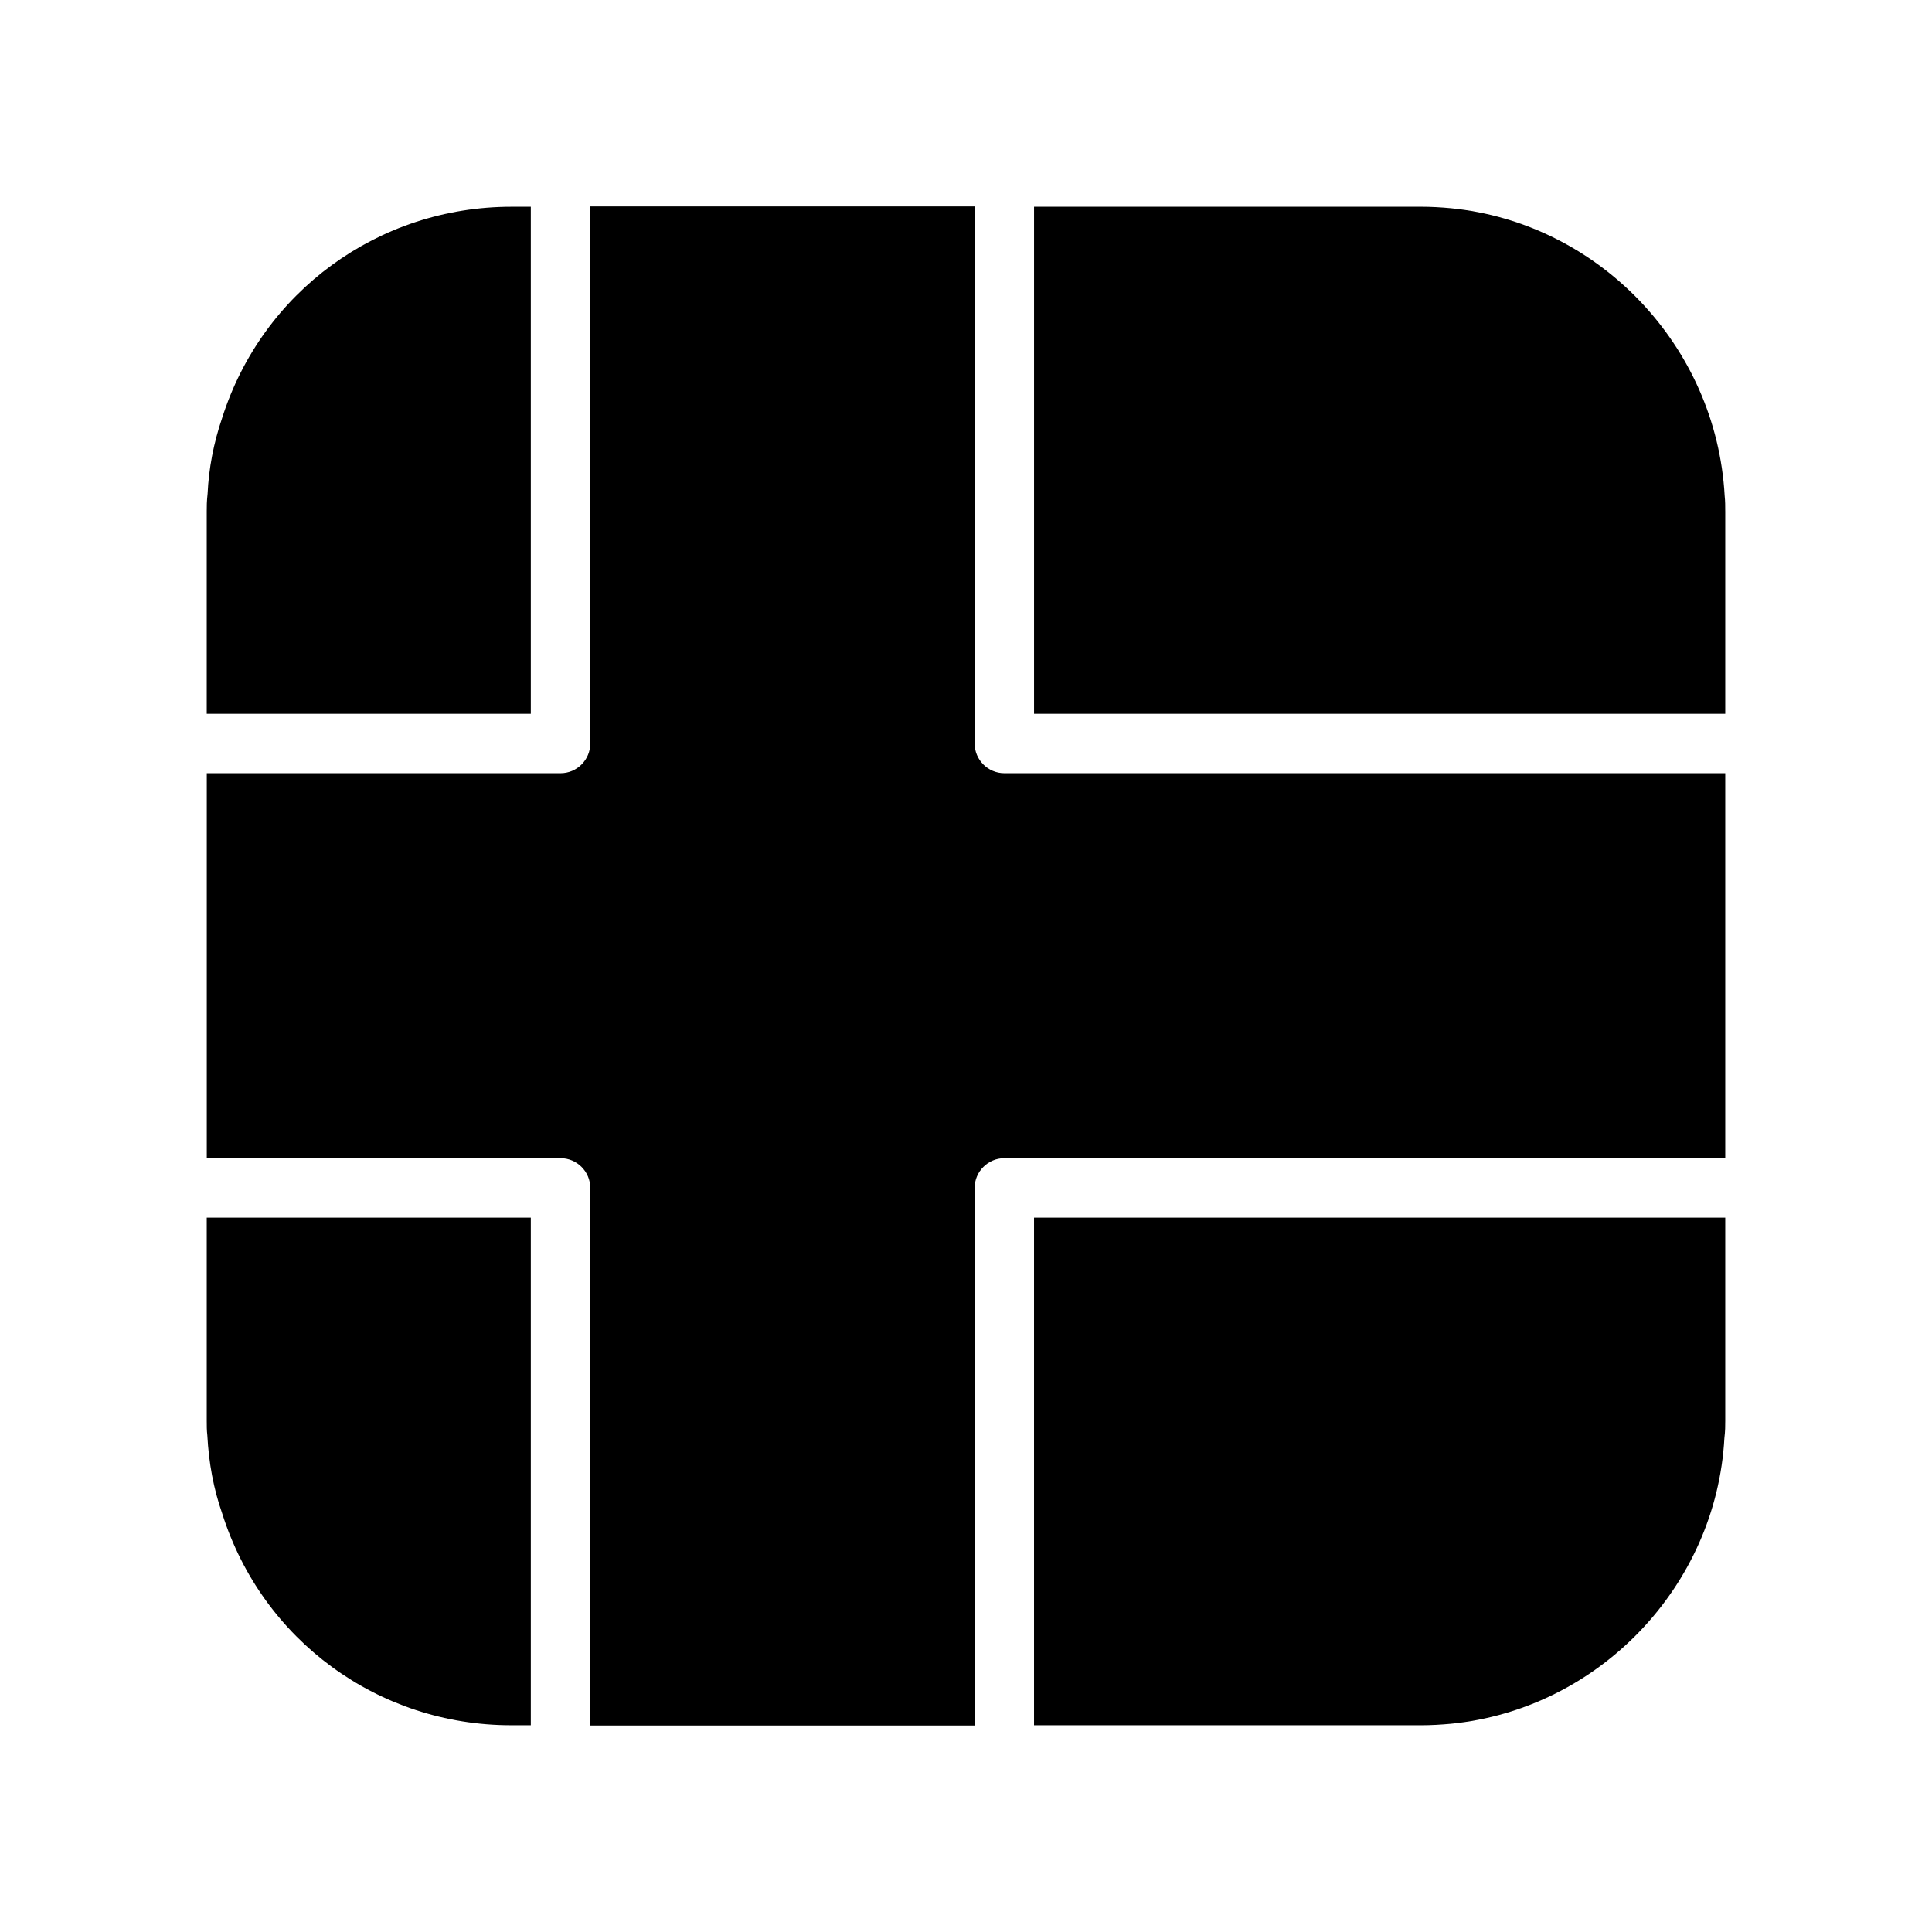
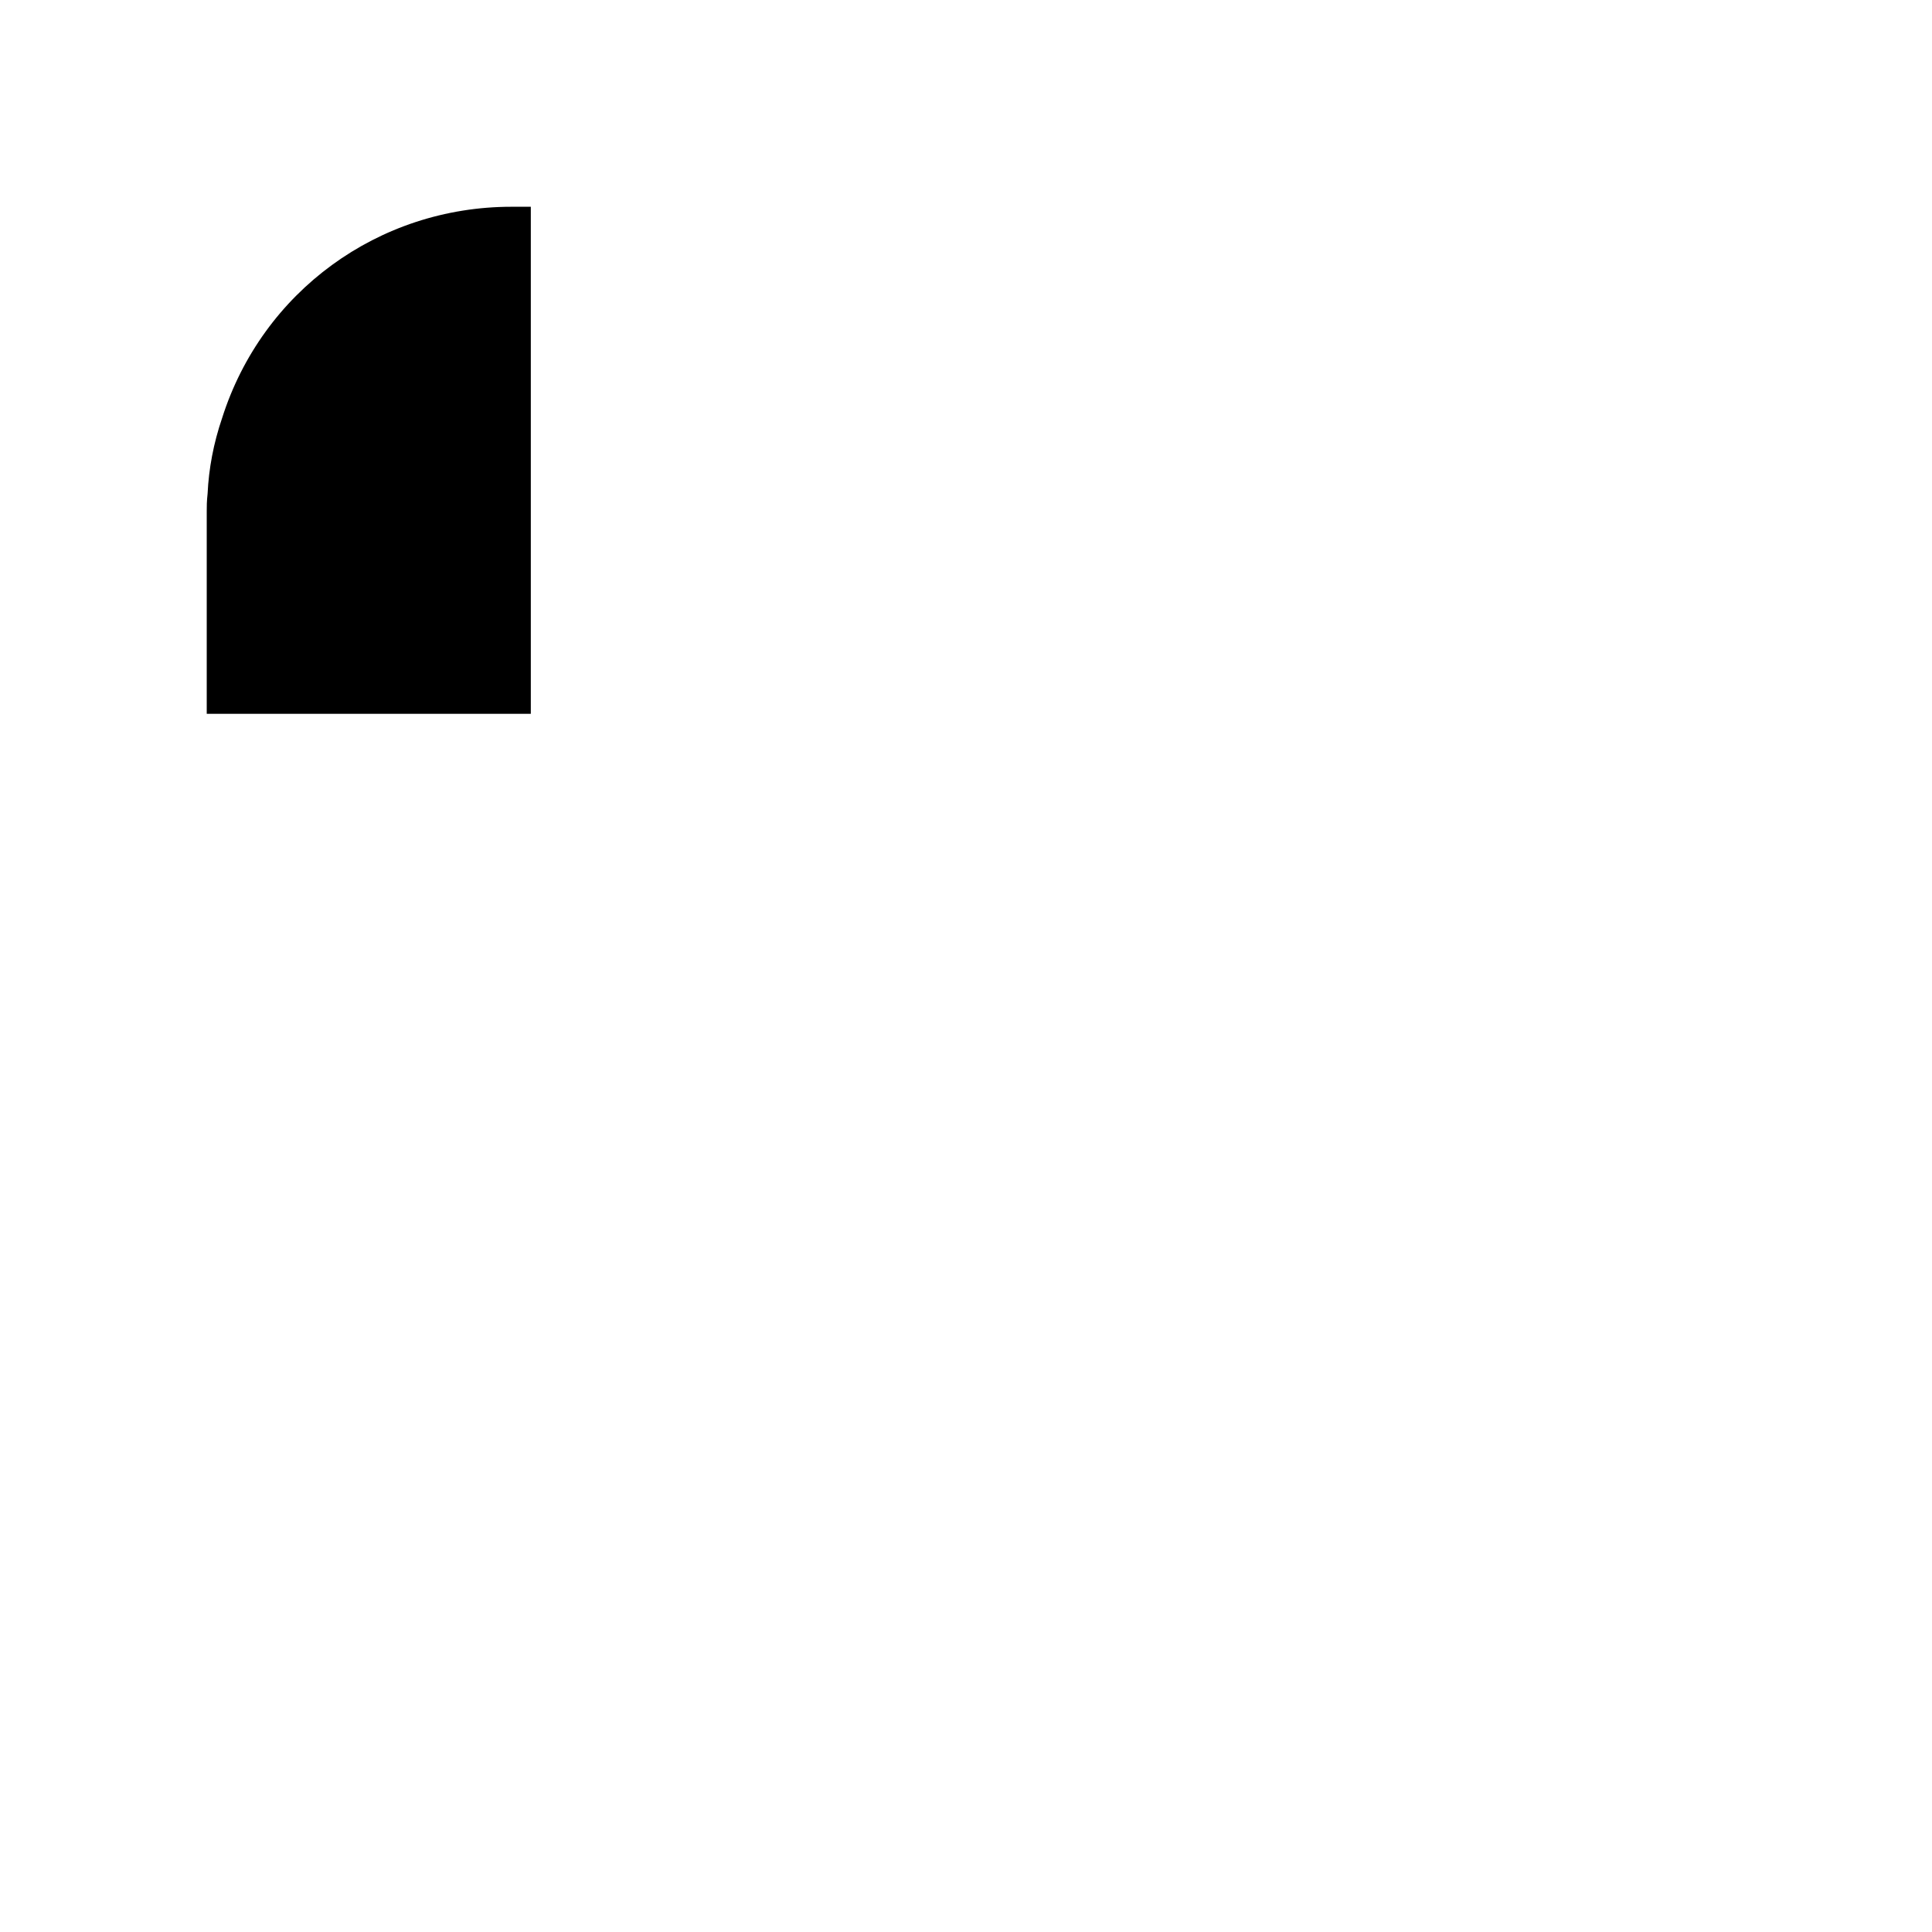
<svg xmlns="http://www.w3.org/2000/svg" fill="#000000" width="800px" height="800px" version="1.1" viewBox="144 144 512 512">
  <g>
-     <path d="m284.67 466.68v134.53h-5.195c-35.195 0-65.977-22.516-76.594-56.129-2.281-6.535-3.543-13.305-3.938-20.703-0.156-1.34-0.156-2.519-0.156-3.856v-53.844z" />
    <path d="m284.67 198.79v134.38h-85.883v-53.688c0-1.34 0-2.598 0.227-4.644 0.316-6.691 1.574-13.383 3.856-20.074 10.629-33.457 41.406-55.969 76.672-55.969z" />
-     <path d="m601.21 279.48v53.688h-183.18v-134.38h102.49c2.684 0 5.359 0.156 7.957 0.395 39.195 3.856 70.367 36.449 72.578 76.203 0.152 1.414 0.152 2.754 0.152 4.09z" />
-     <path d="m601.21 348.91v102.02h-191.05c-4.328 0-7.871 3.543-7.871 7.871v142.48h-101.86v-142.48c0-4.328-3.535-7.871-7.871-7.871h-93.758v-102.02h93.758c4.336 0 7.871-3.543 7.871-7.871v-142.33h101.86v142.33c0 4.328 3.543 7.871 7.871 7.871z" />
-     <path d="m601.21 466.68v53.844c0 1.418 0 2.676-0.227 4.566-2.133 39.281-33.297 71.871-72.5 75.73-2.598 0.234-5.273 0.395-7.957 0.395l-102.5-0.004v-134.53z" />
  </g>
</svg>